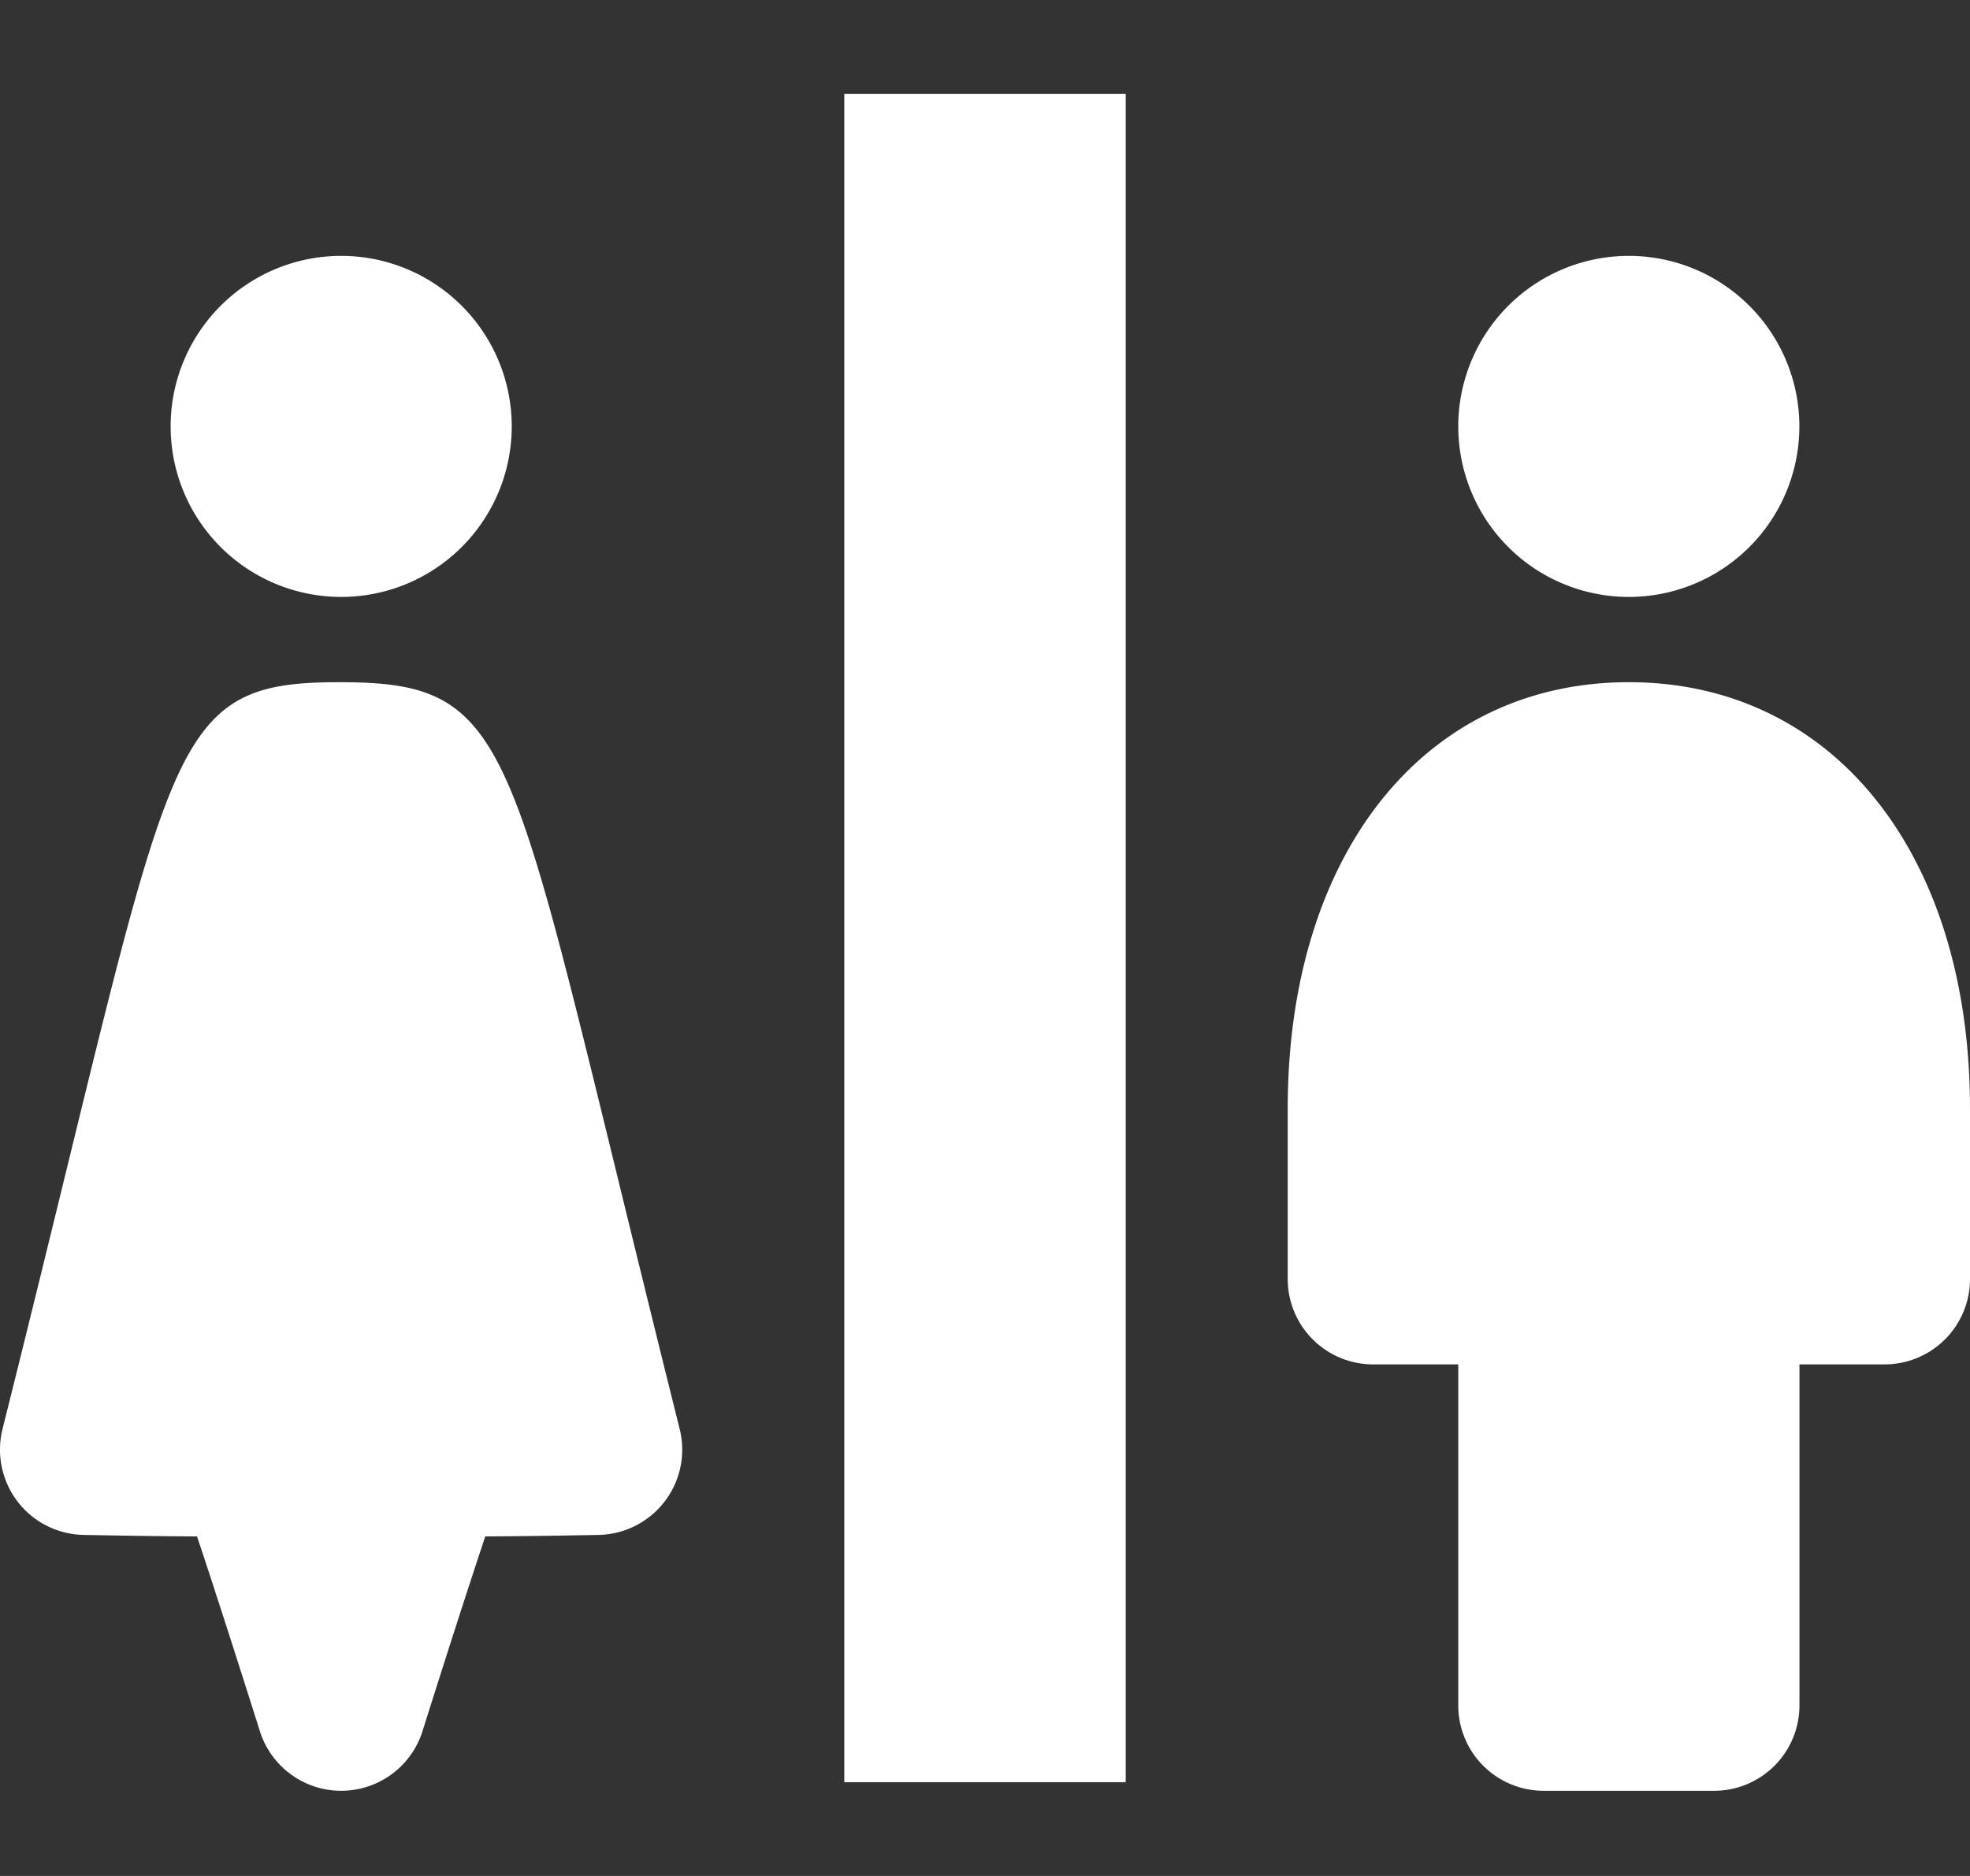
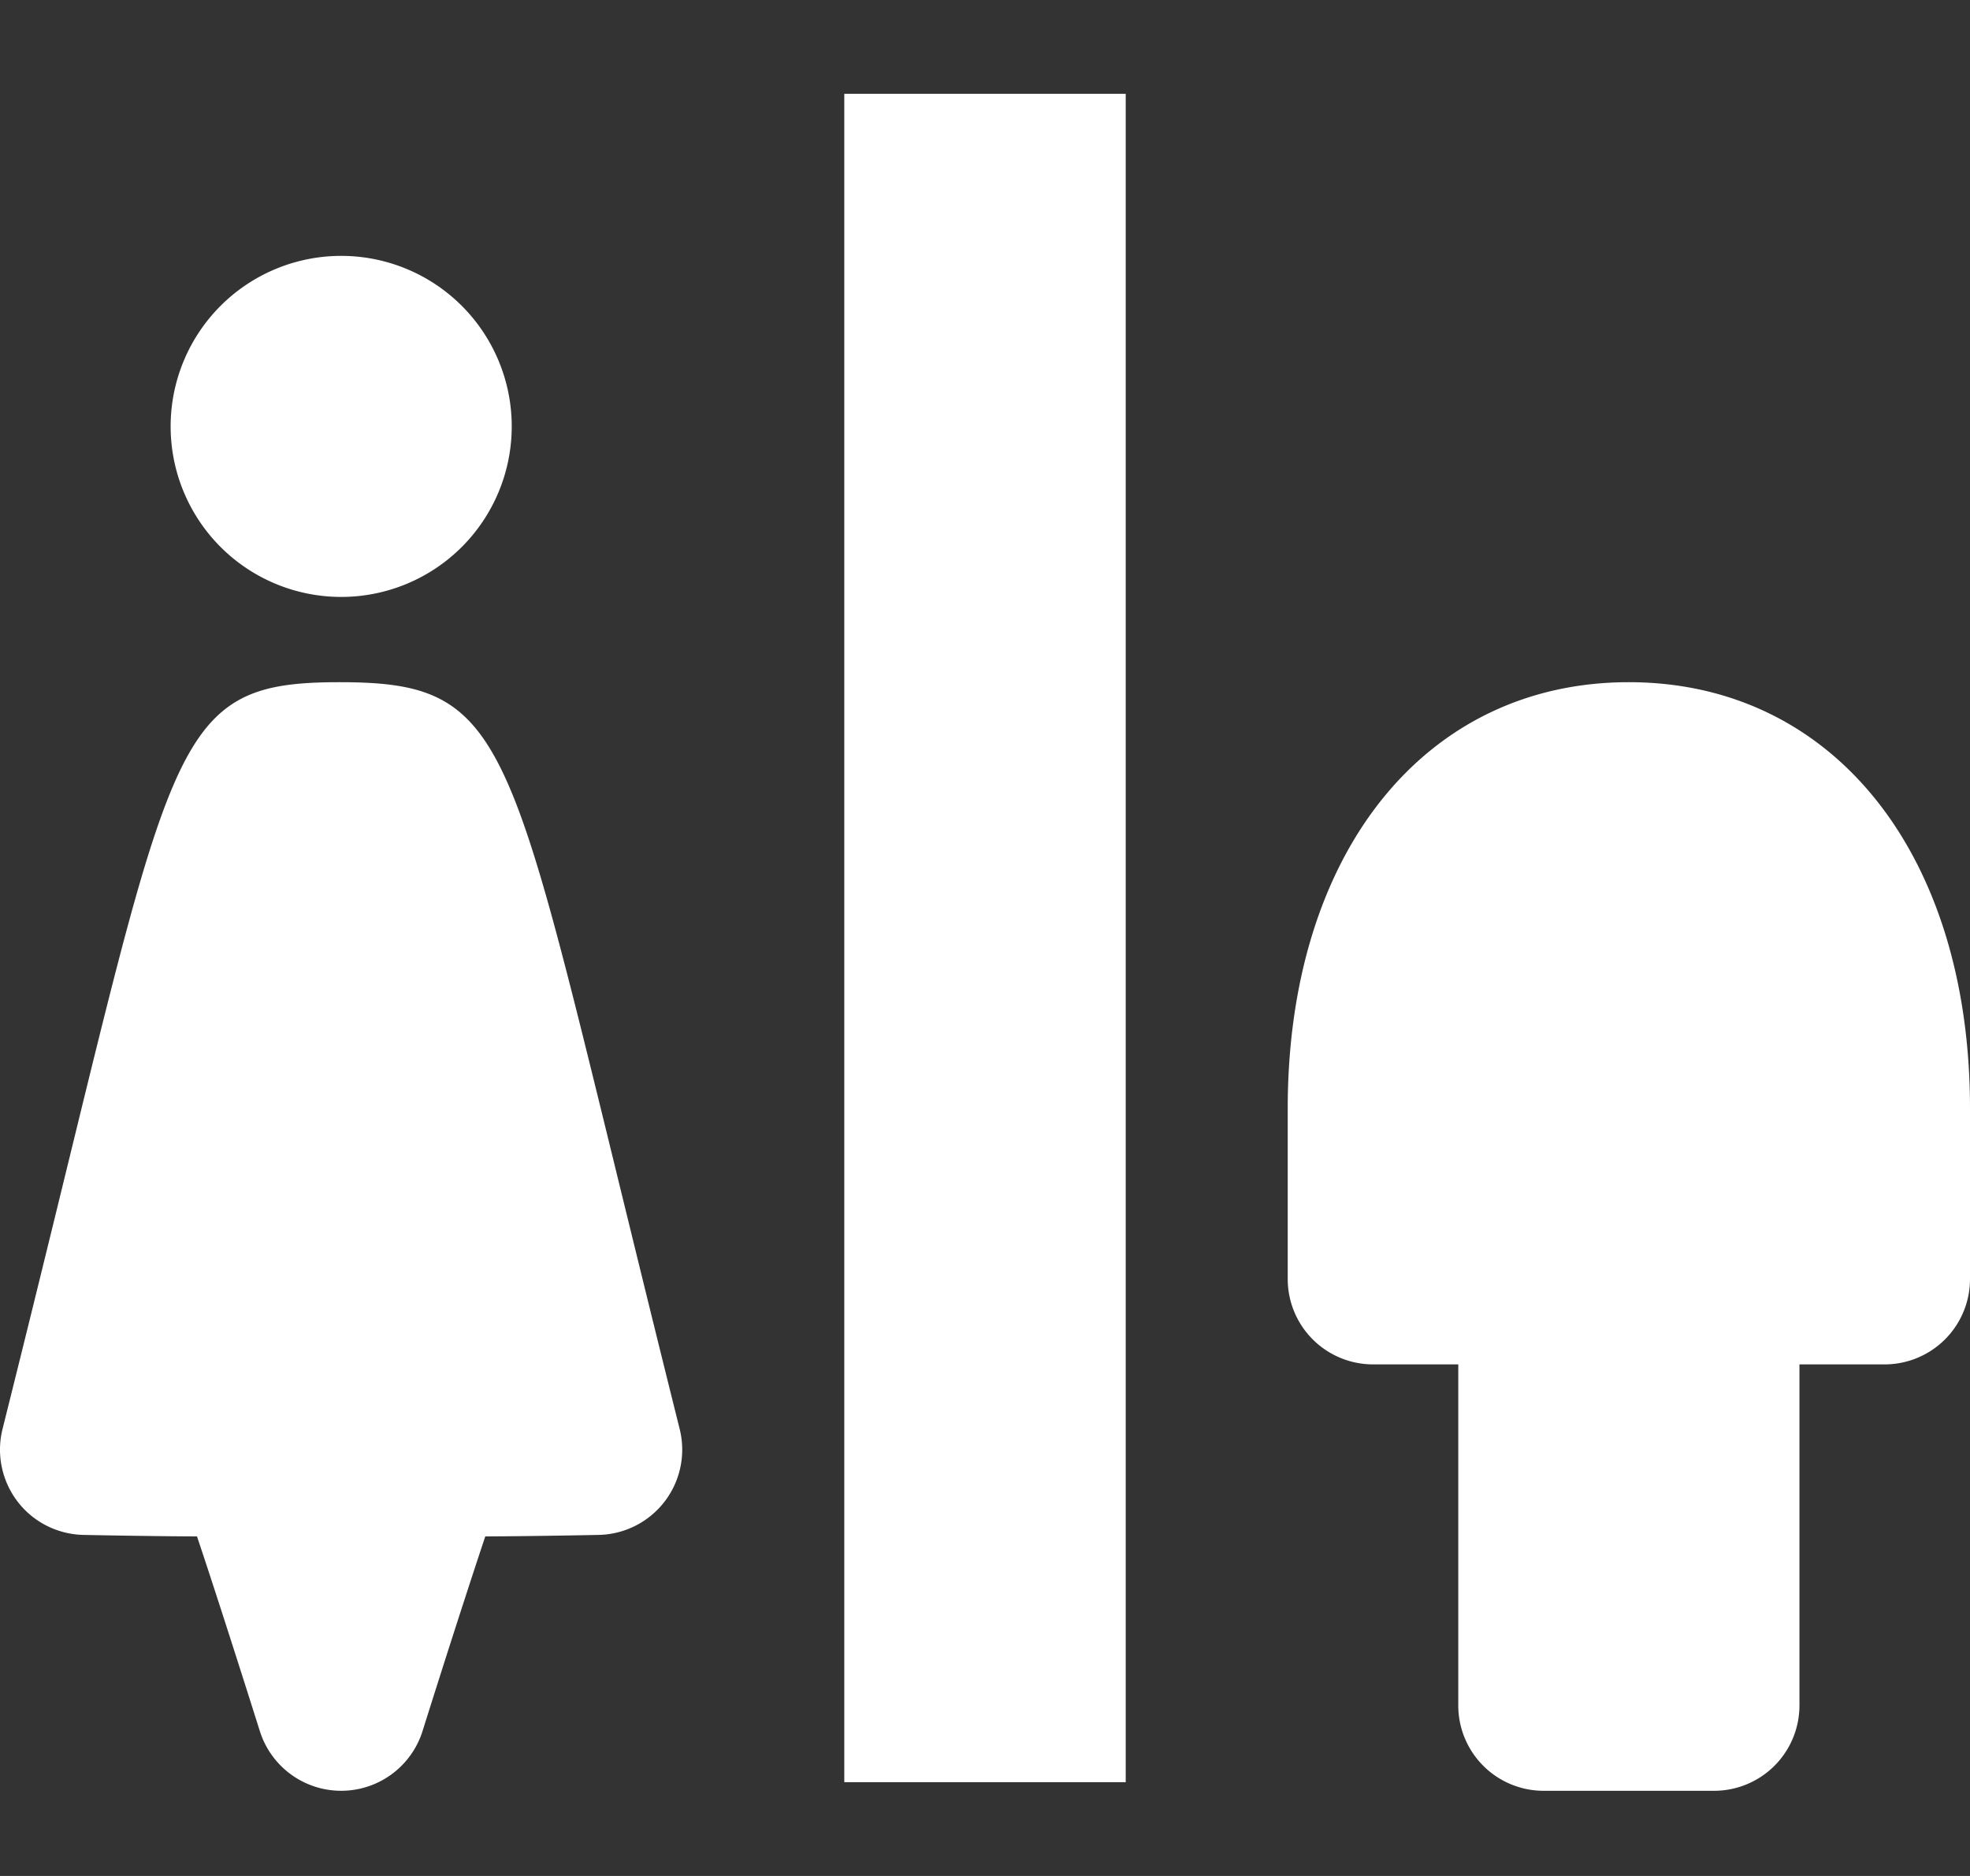
<svg xmlns="http://www.w3.org/2000/svg" width="21" height="20" fill="none">
  <rect width="100%" height="100%" fill="#333333" stroke="none" />
-   <path d="M17.363 6.364a1.818 1.818 0 100-3.636 1.818 1.818 0 000 3.636zm0 .909c-2.176 0-3.636 1.826-3.636 4.545v1.819a.91.91 0 00.909.909h.909v3.636a.91.91 0 00.909.91h1.818a.91.91 0 00.91-.91v-3.636h.908a.91.91 0 00.91-.91v-1.818c0-2.719-1.462-4.545-3.637-4.545zM12 1H9v18h3V1zM3.637 6.364a1.818 1.818 0 100-3.636 1.818 1.818 0 000 3.636zm2.886 5.939c-1.115-4.555-1.231-5.03-2.907-5.03-1.635 0-1.752.476-2.867 5.035-.199.814-.435 1.78-.722 2.927a.911.911 0 00.16.773c.167.219.426.35.703.356 0 0 .677.014 1.21.016.175.521.435 1.332.67 2.076a.909.909 0 001.734 0c.234-.744.495-1.555.669-2.076.533-.002 1.21-.016 1.21-.016a.909.909 0 00.862-1.13c-.287-1.15-.523-2.117-.722-2.931z" fill="#fff" />
+   <path d="M17.363 6.364zm0 .909c-2.176 0-3.636 1.826-3.636 4.545v1.819a.91.91 0 00.909.909h.909v3.636a.91.91 0 00.909.91h1.818a.91.91 0 00.91-.91v-3.636h.908a.91.91 0 00.91-.91v-1.818c0-2.719-1.462-4.545-3.637-4.545zM12 1H9v18h3V1zM3.637 6.364a1.818 1.818 0 100-3.636 1.818 1.818 0 000 3.636zm2.886 5.939c-1.115-4.555-1.231-5.03-2.907-5.03-1.635 0-1.752.476-2.867 5.035-.199.814-.435 1.78-.722 2.927a.911.911 0 00.16.773c.167.219.426.35.703.356 0 0 .677.014 1.21.016.175.521.435 1.332.67 2.076a.909.909 0 001.734 0c.234-.744.495-1.555.669-2.076.533-.002 1.21-.016 1.21-.016a.909.909 0 00.862-1.13c-.287-1.15-.523-2.117-.722-2.931z" fill="#fff" />
</svg>